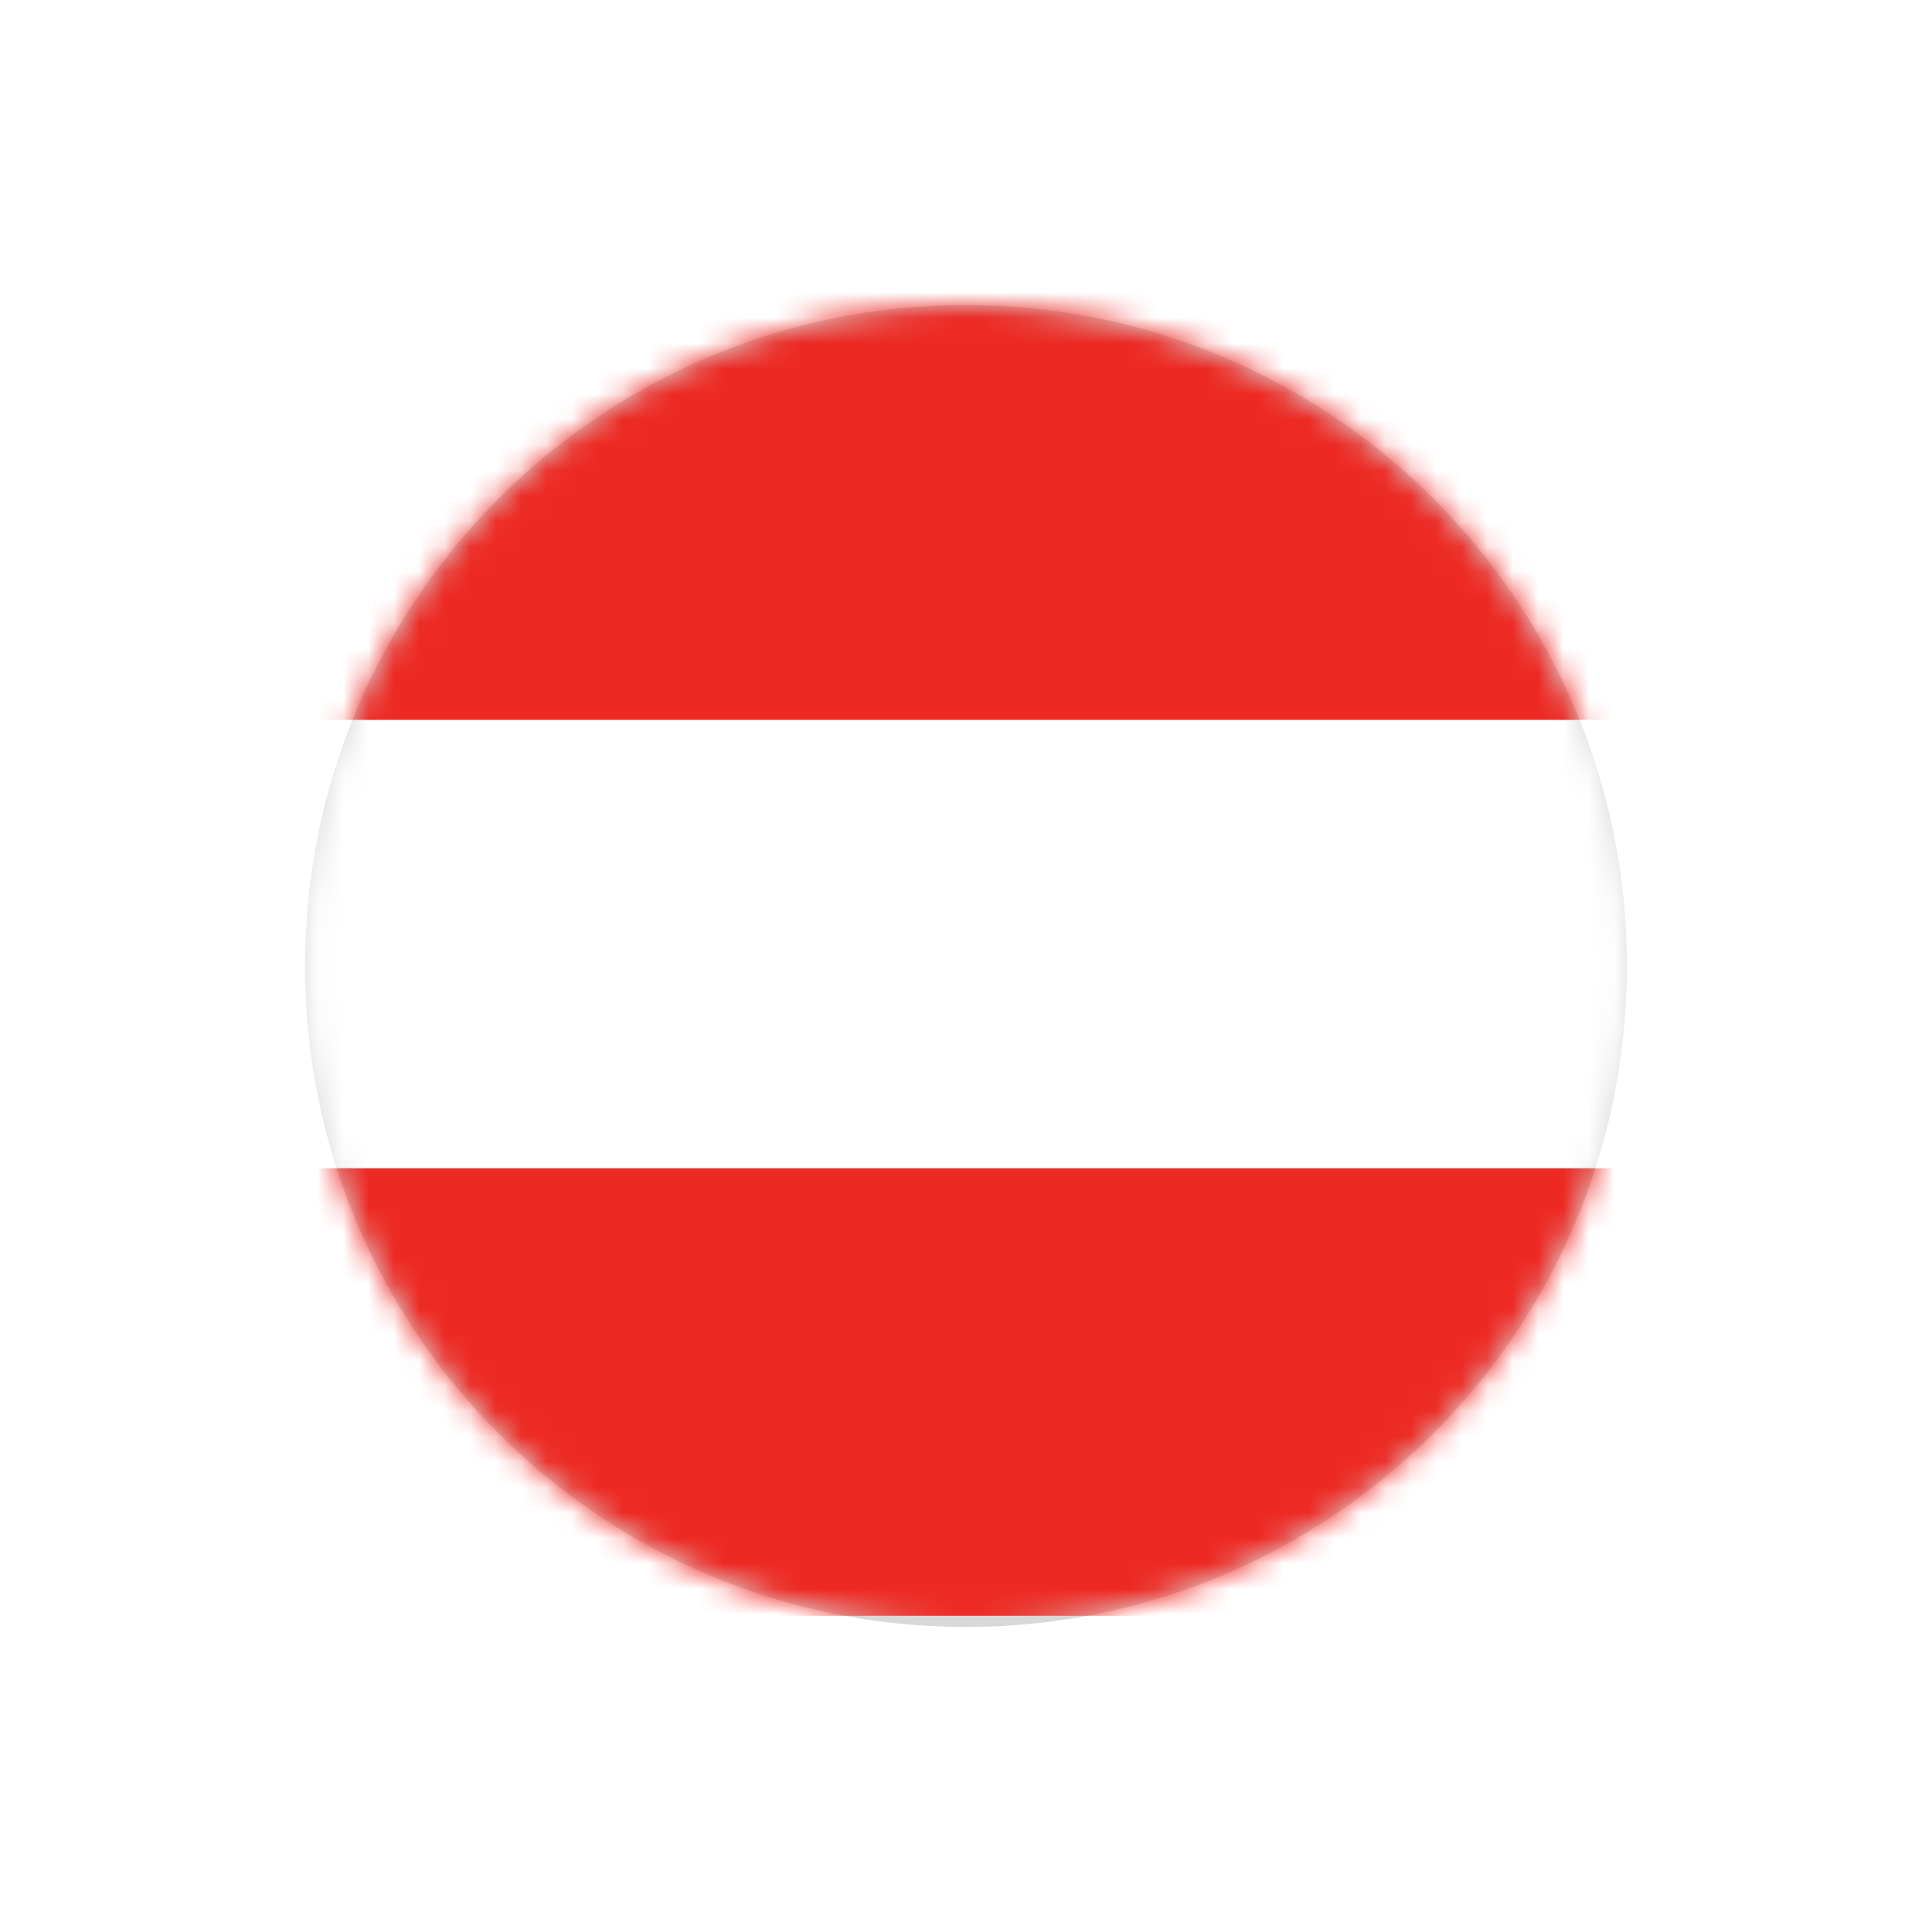
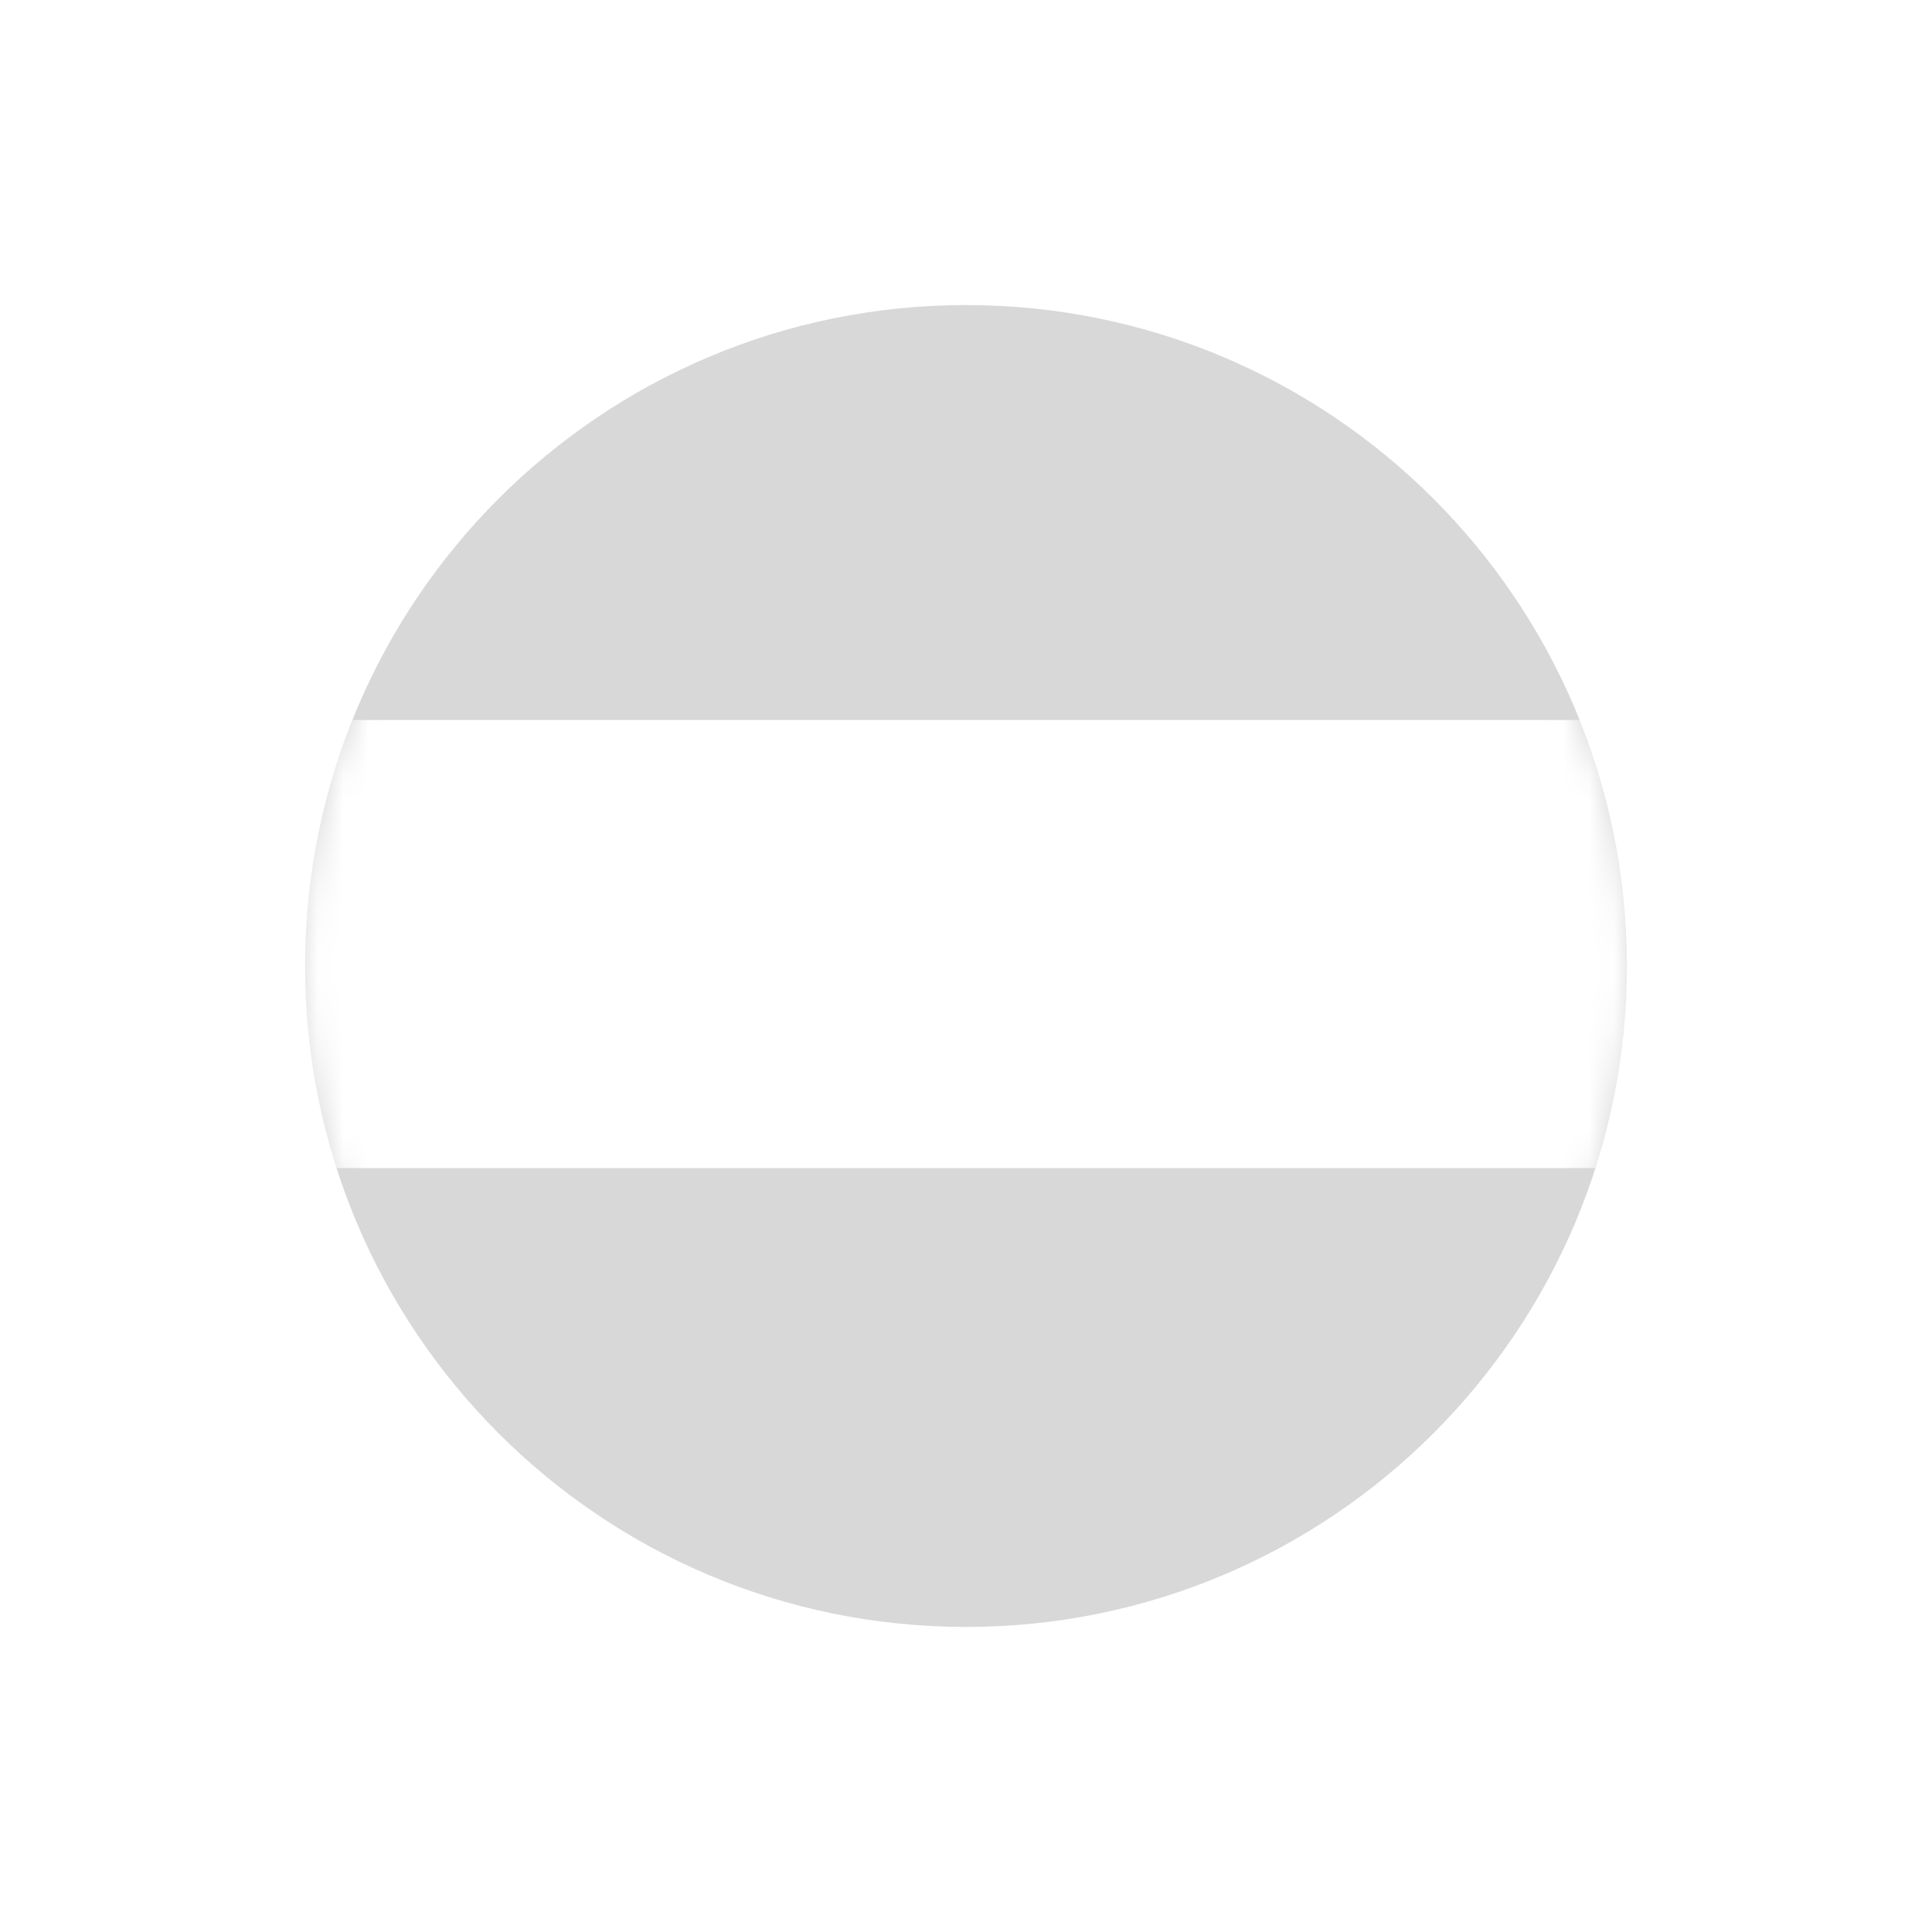
<svg xmlns="http://www.w3.org/2000/svg" width="76" height="76" fill="none">
  <g filter="url(#filter0_d)">
    <path fill="#D8D8D8" fill-rule="evenodd" d="M38 58c14.36 0 26-11.64 26-26S52.36 6 38 6 12 17.64 12 32s11.64 26 26 26z" clip-rule="evenodd" />
    <mask id="a" width="52" height="52" x="12" y="6" maskUnits="userSpaceOnUse">
      <path fill="#fff" fill-rule="evenodd" d="M38 58c14.36 0 26-11.64 26-26S52.36 6 38 6 12 17.64 12 32s11.64 26 26 26z" clip-rule="evenodd" />
    </mask>
    <g mask="url(#a)" fill-rule="evenodd" clip-rule="evenodd">
-       <path fill="#ED2923" d="M-8 22.324h90.623V4.698H-8v17.626zM-8 57.561h90.623V39.95H-8v17.612z" />
      <path fill="#fff" d="M-8 39.949h90.623V22.323H-8V39.95z" />
    </g>
  </g>
  <defs>
    <filter id="filter0_d" width="76" height="76" x="0" y="0" color-interpolation-filters="sRGB" filterUnits="userSpaceOnUse">
      <feFlood flood-opacity="0" result="BackgroundImageFix" />
      <feColorMatrix in="SourceAlpha" values="0 0 0 0 0 0 0 0 0 0 0 0 0 0 0 0 0 0 127 0" />
      <feOffset dy="6" />
      <feGaussianBlur stdDeviation="6" />
      <feColorMatrix values="0 0 0 0 0 0 0 0 0 0 0 0 0 0 0 0 0 0 0.19 0" />
      <feBlend in2="BackgroundImageFix" result="effect1_dropShadow" />
      <feBlend in="SourceGraphic" in2="effect1_dropShadow" result="shape" />
    </filter>
  </defs>
</svg>